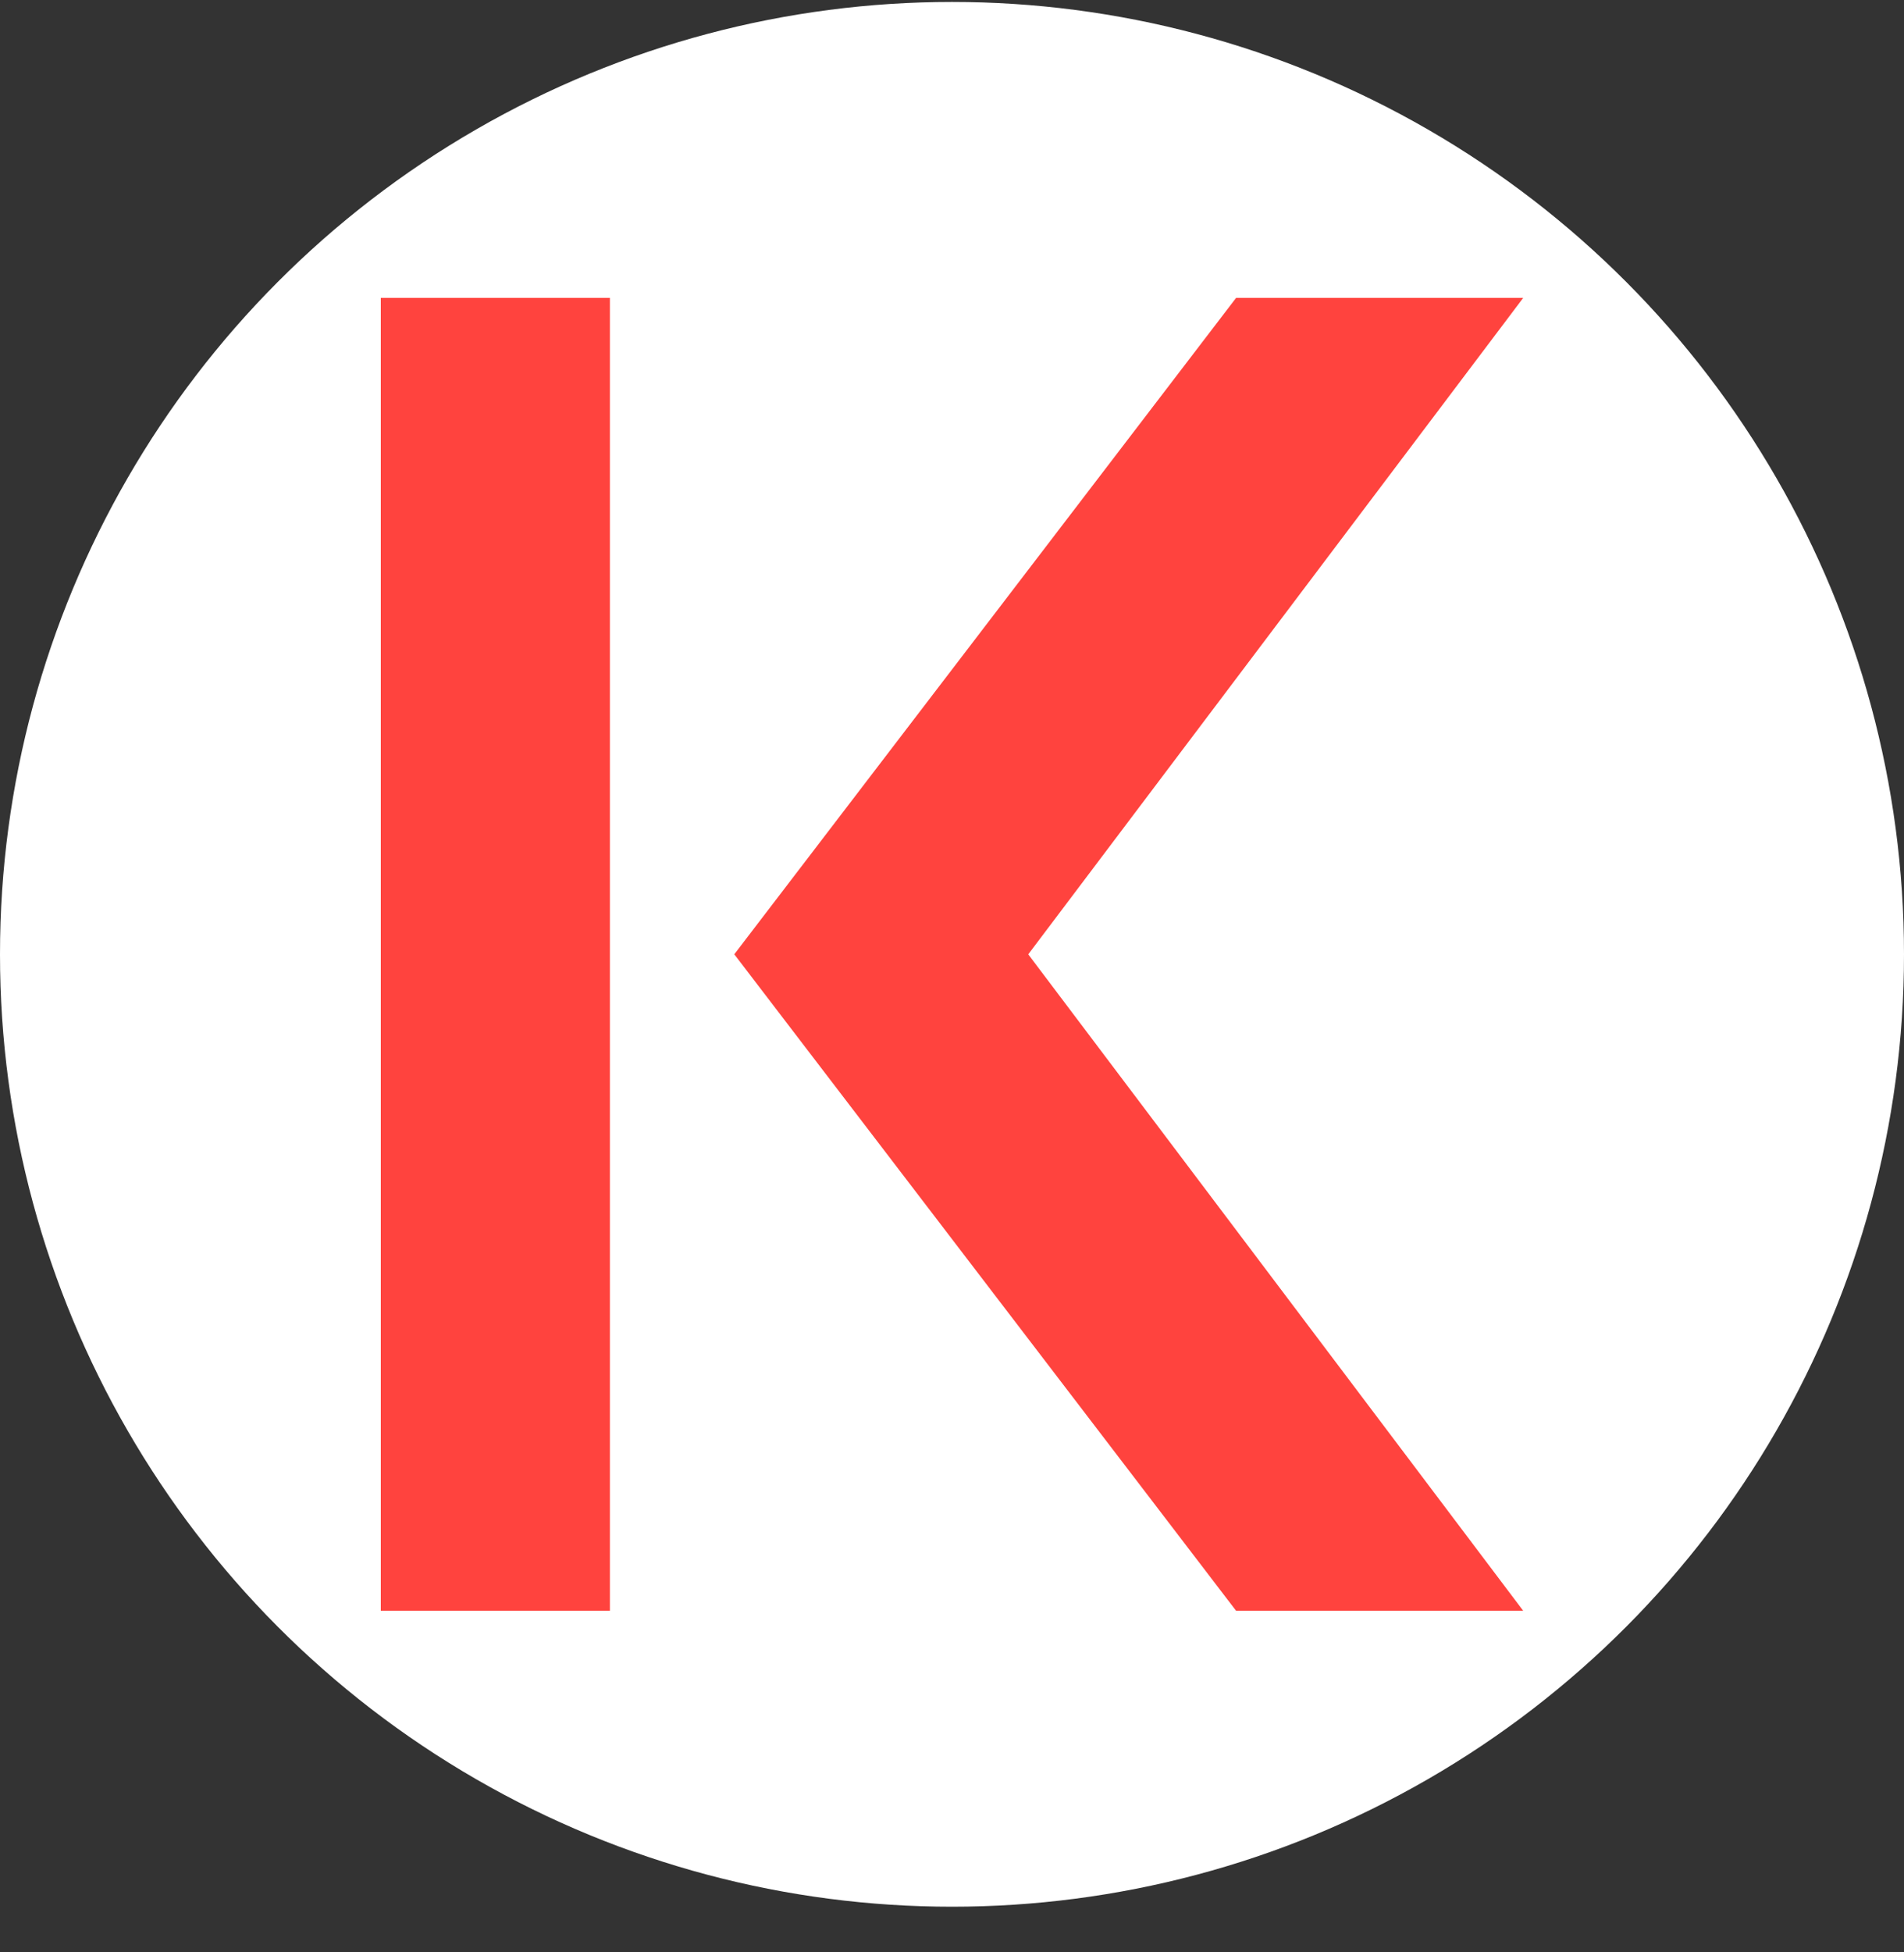
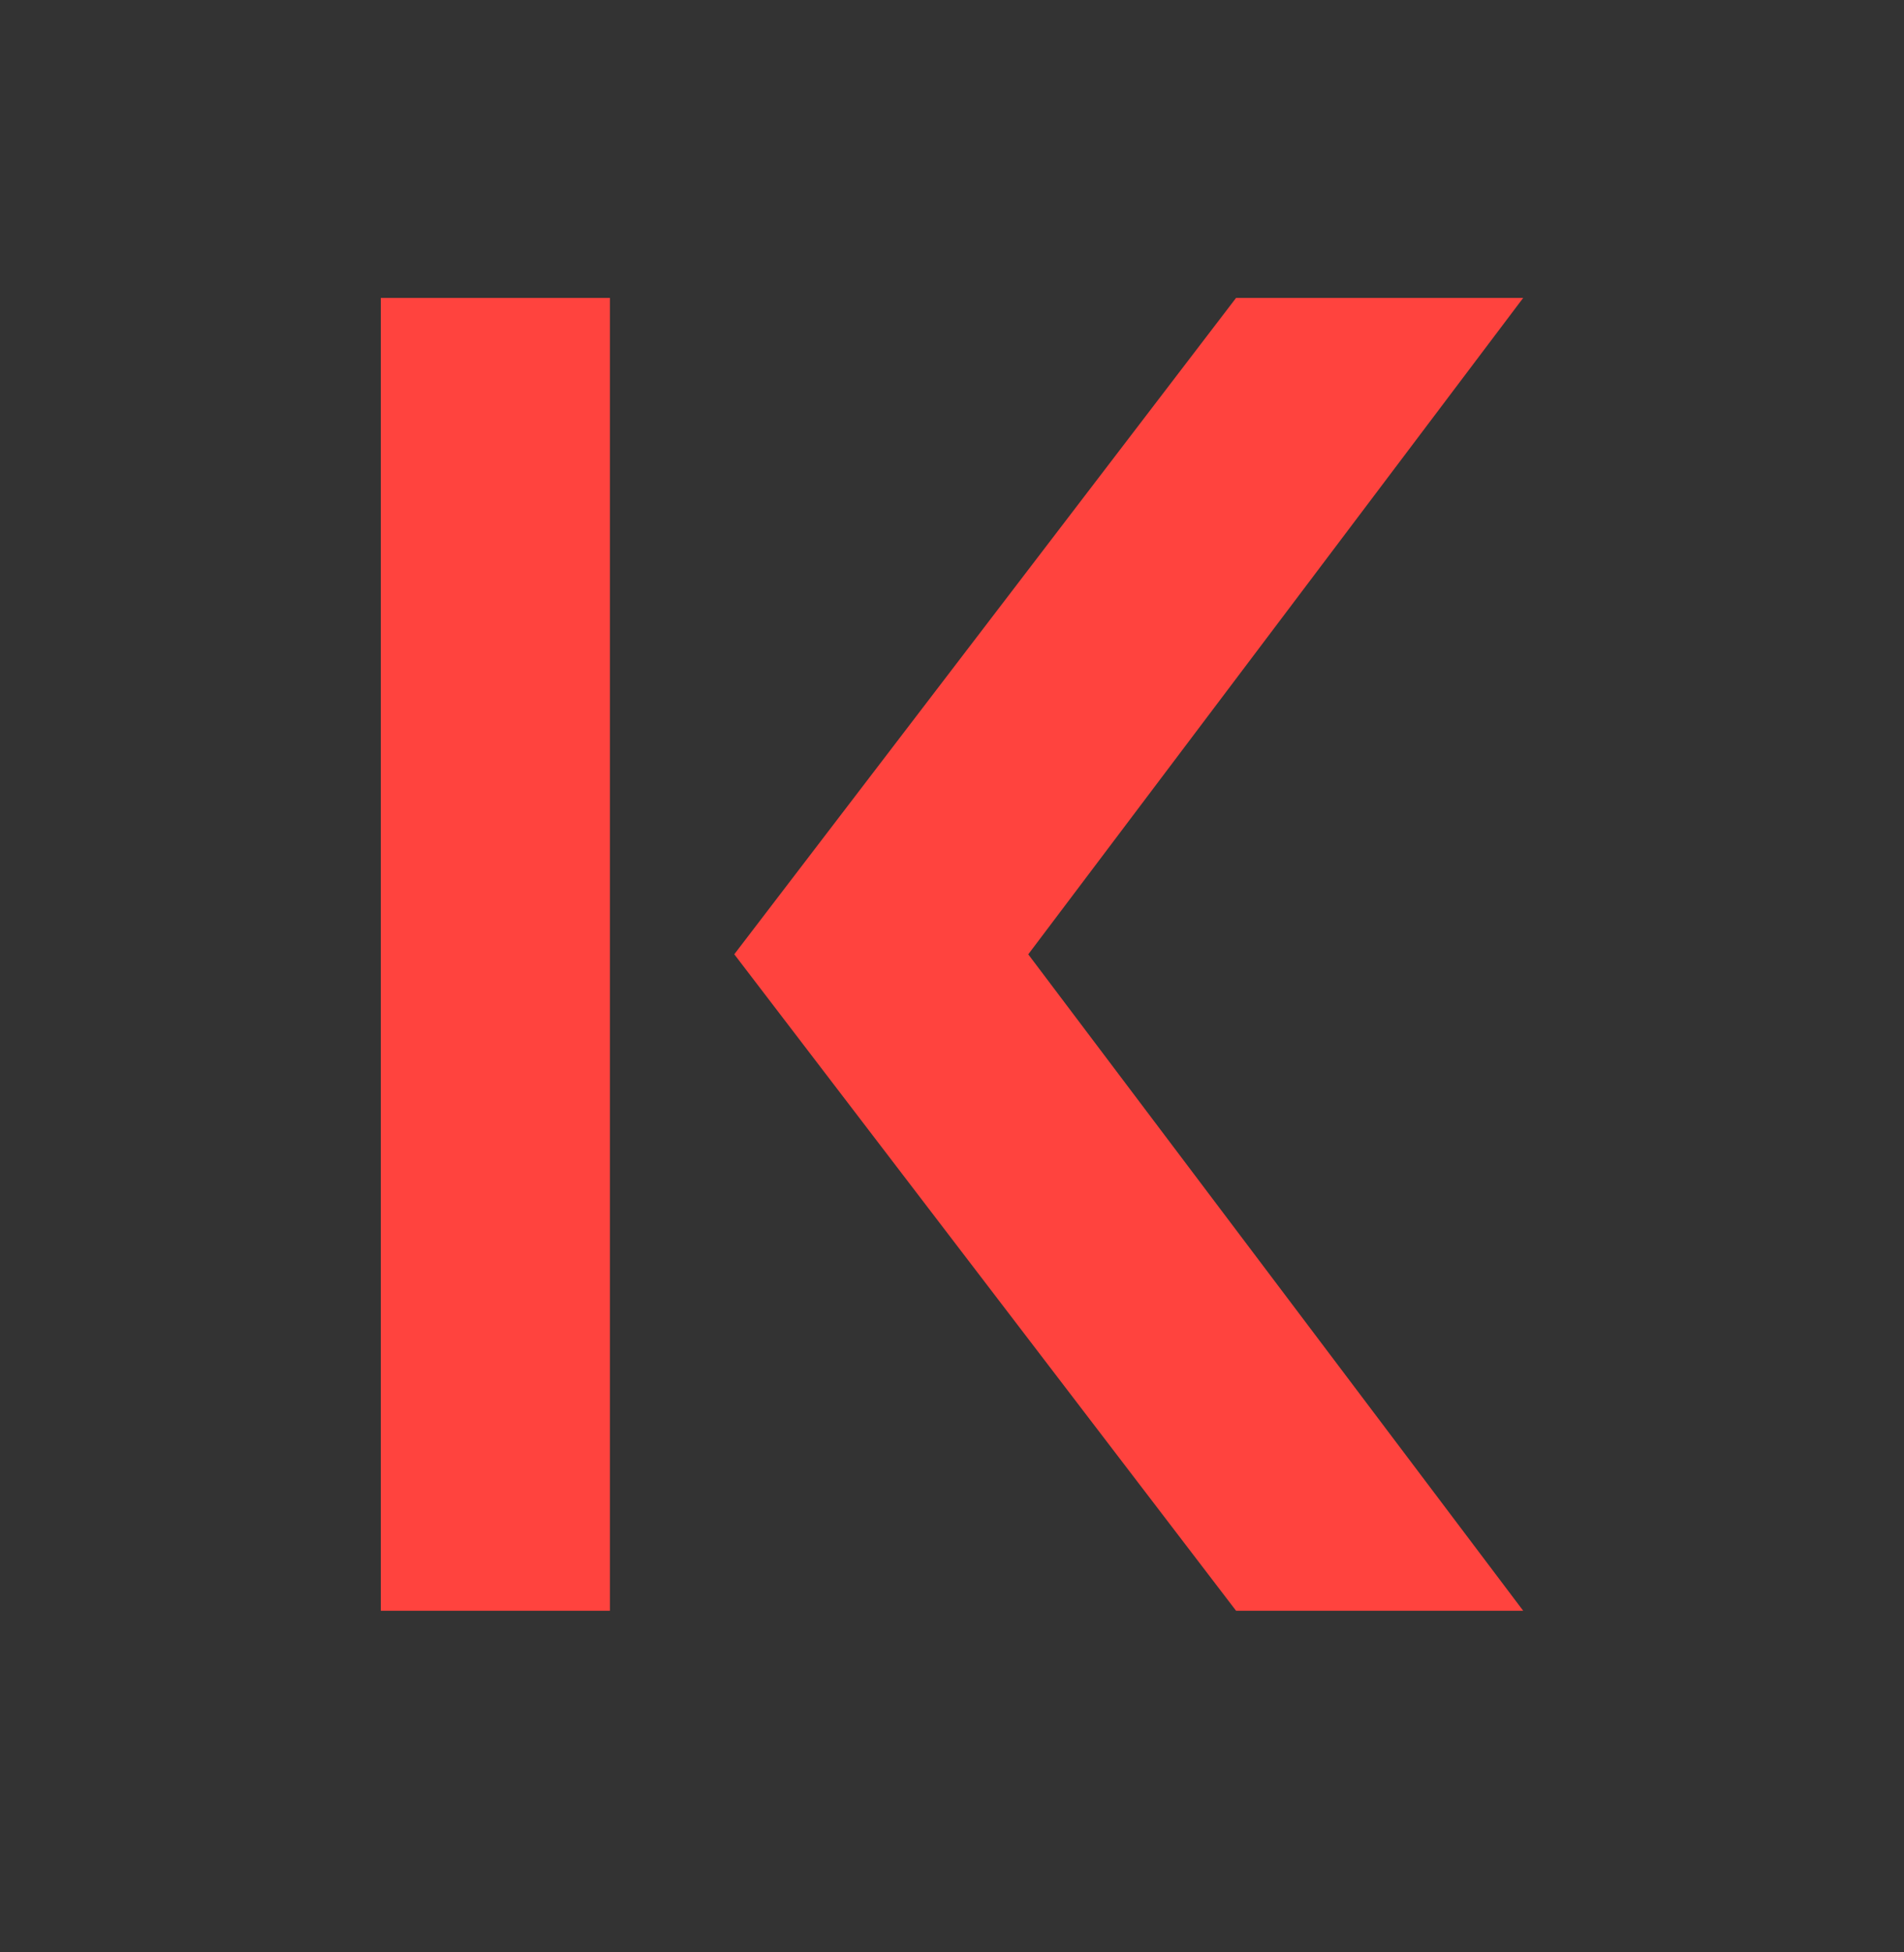
<svg xmlns="http://www.w3.org/2000/svg" width="40" height="41" fill="none">
  <rect width="100%" height="100%" fill="#333333" stroke="none" />
-   <circle cx="20" cy="20.041" r="20" fill="#fff" />
  <path d="M12.813 6.256H8v27.57h4.813V6.256ZM25.968 6.256H32L21.602 20.041 32 33.826h-6.032L15.426 20.04 25.968 6.256Z" fill="#FF433E" />
</svg>